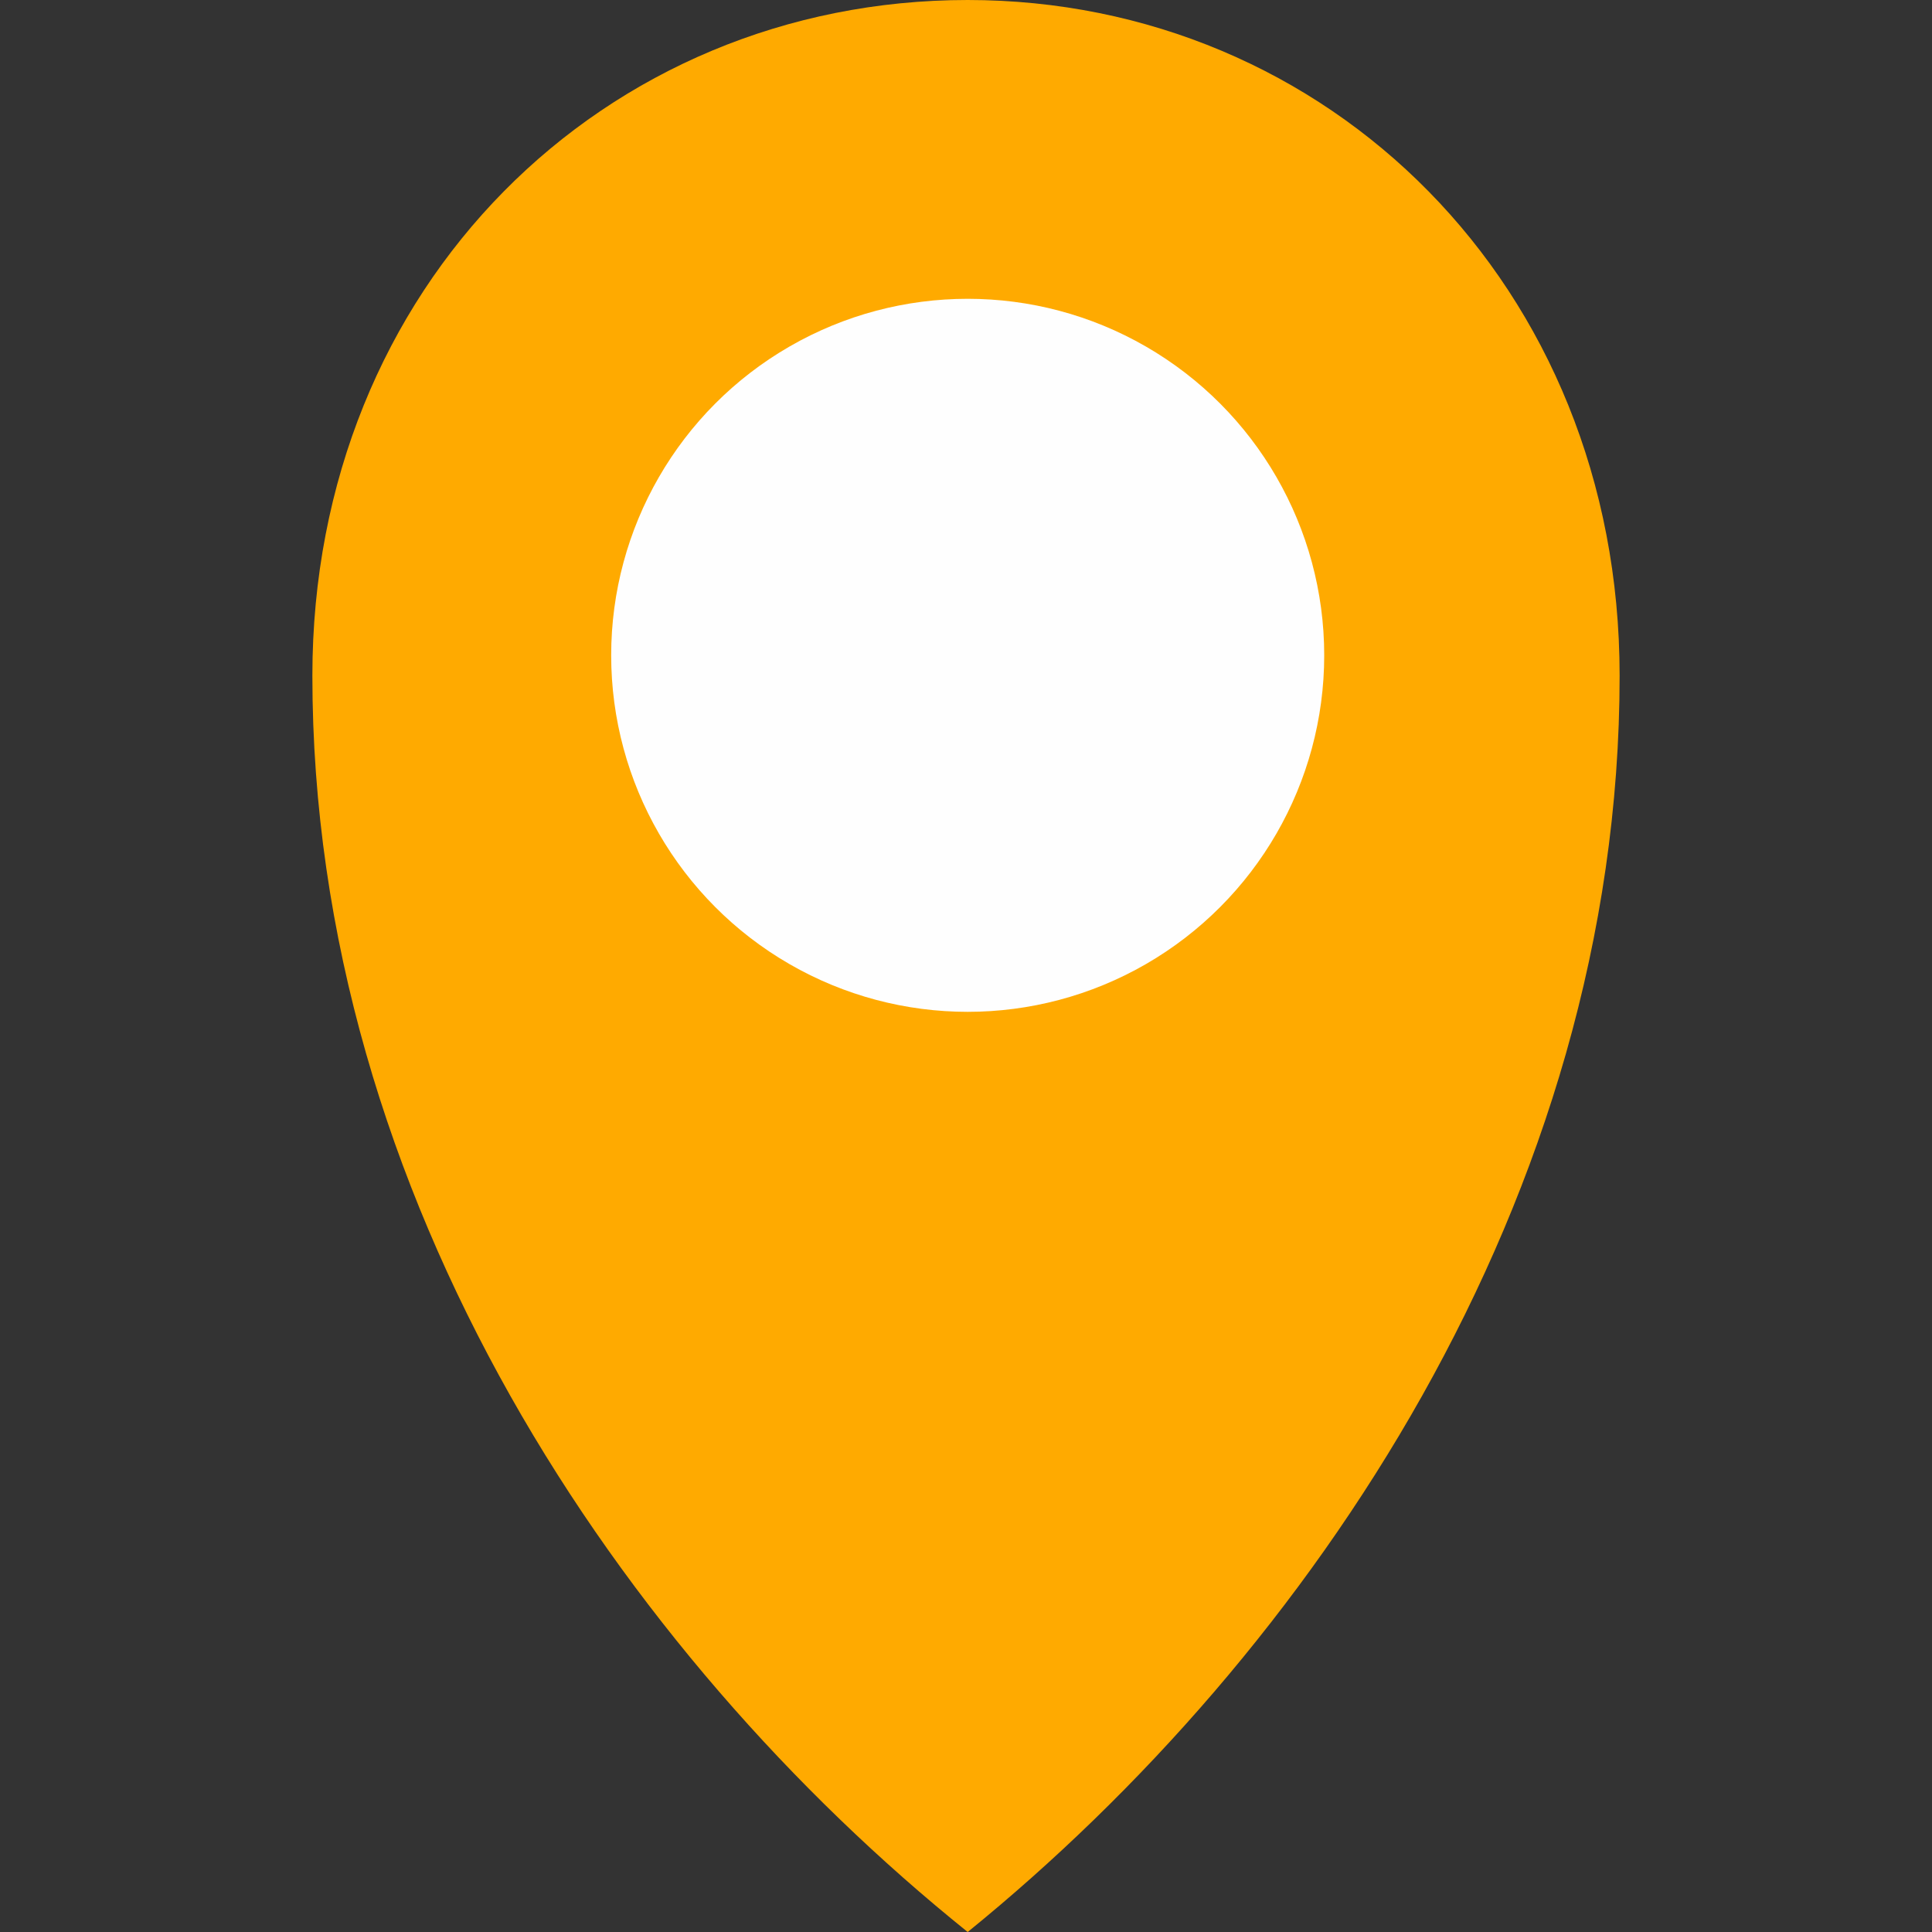
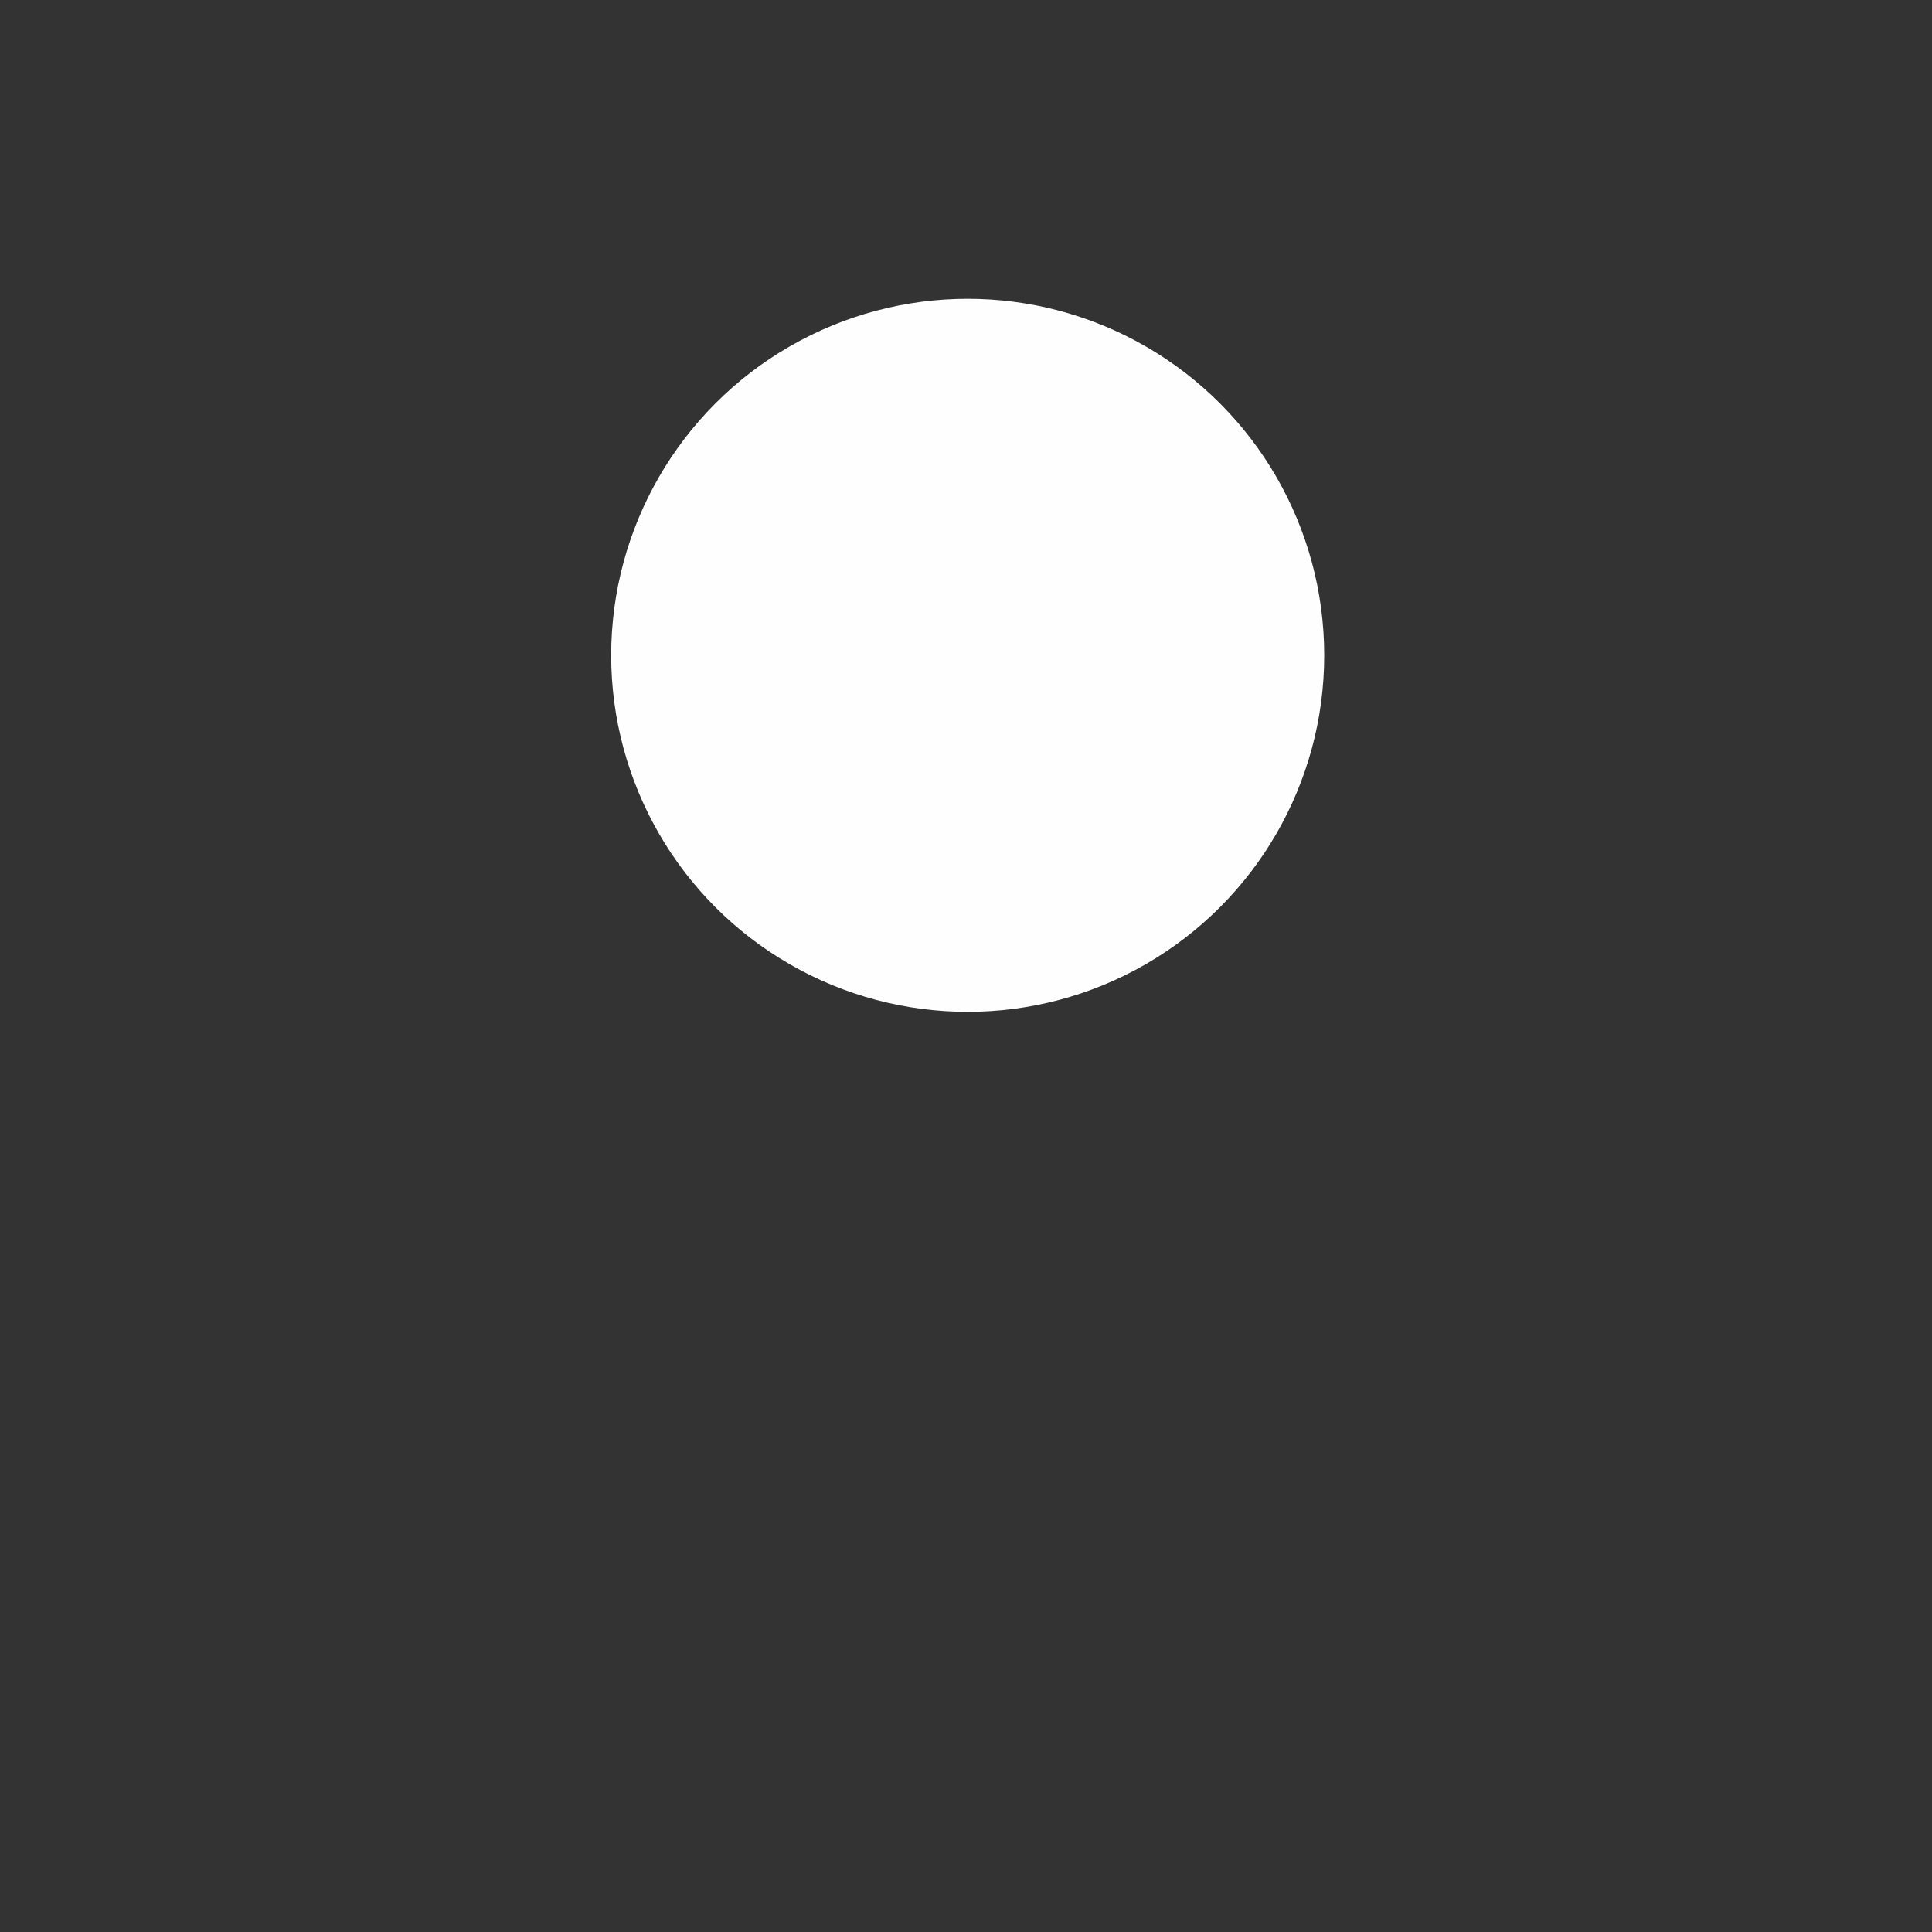
<svg xmlns="http://www.w3.org/2000/svg" xml:space="preserve" width="16px" height="16px" version="1.1" style="shape-rendering:geometricPrecision; text-rendering:geometricPrecision; image-rendering:optimizeQuality; fill-rule:evenodd; clip-rule:evenodd" viewBox="0 0 569 569">
  <rect x="0" y="0" width="569" height="569" fill="#333333" stroke="none" />
  <defs>
    <style type="text/css">
   
    .fil2 {fill:none}
    .fil1 {fill:#FEFEFE}
    .fil0 {fill:#FFAA00}
   
  </style>
  </defs>
  <g id="Capa_x0020_1">
    <g id="_97533655792">
-       <path class="fil0" d="M285 569c-102,-82 -193,-216 -193,-370 0,-115 86,-199 193,-199 106,0 192,84 192,199 0,154 -91,288 -192,370z" />
+       <path class="fil0" d="M285 569z" />
      <circle class="fil1" cx="285" cy="193" r="105" />
    </g>
-     <rect class="fil2" width="569" height="569" />
  </g>
</svg>